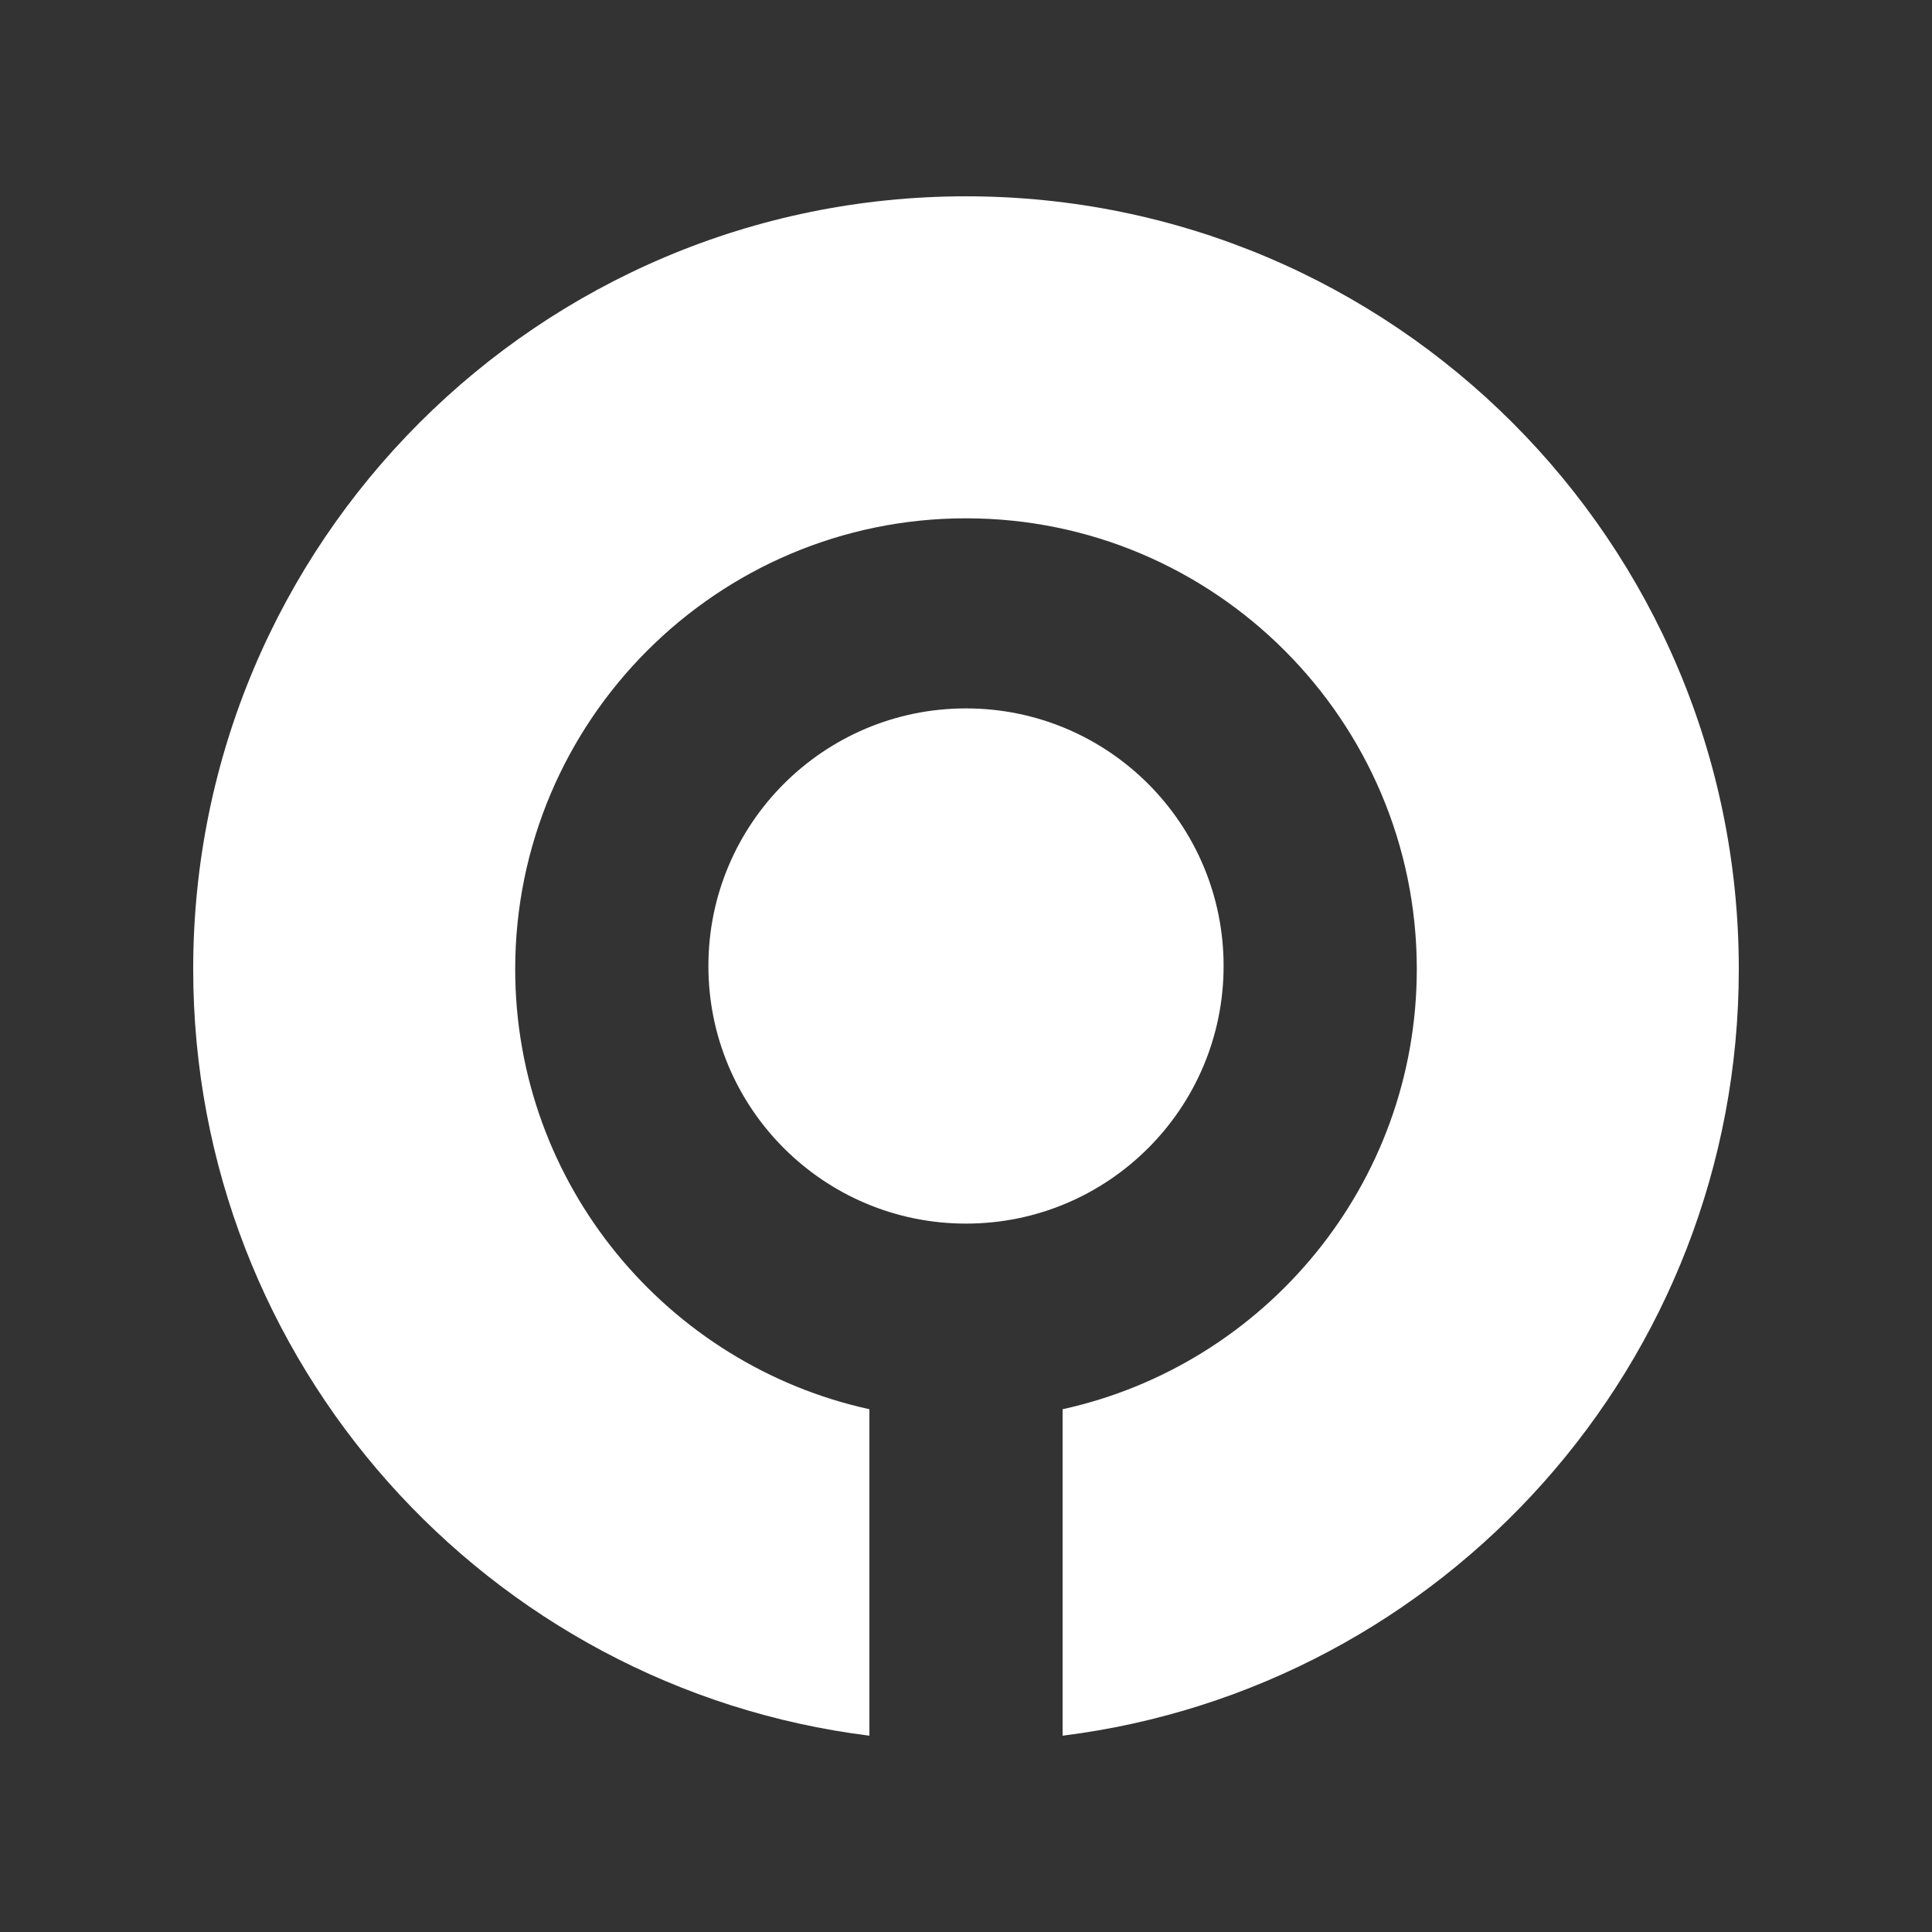
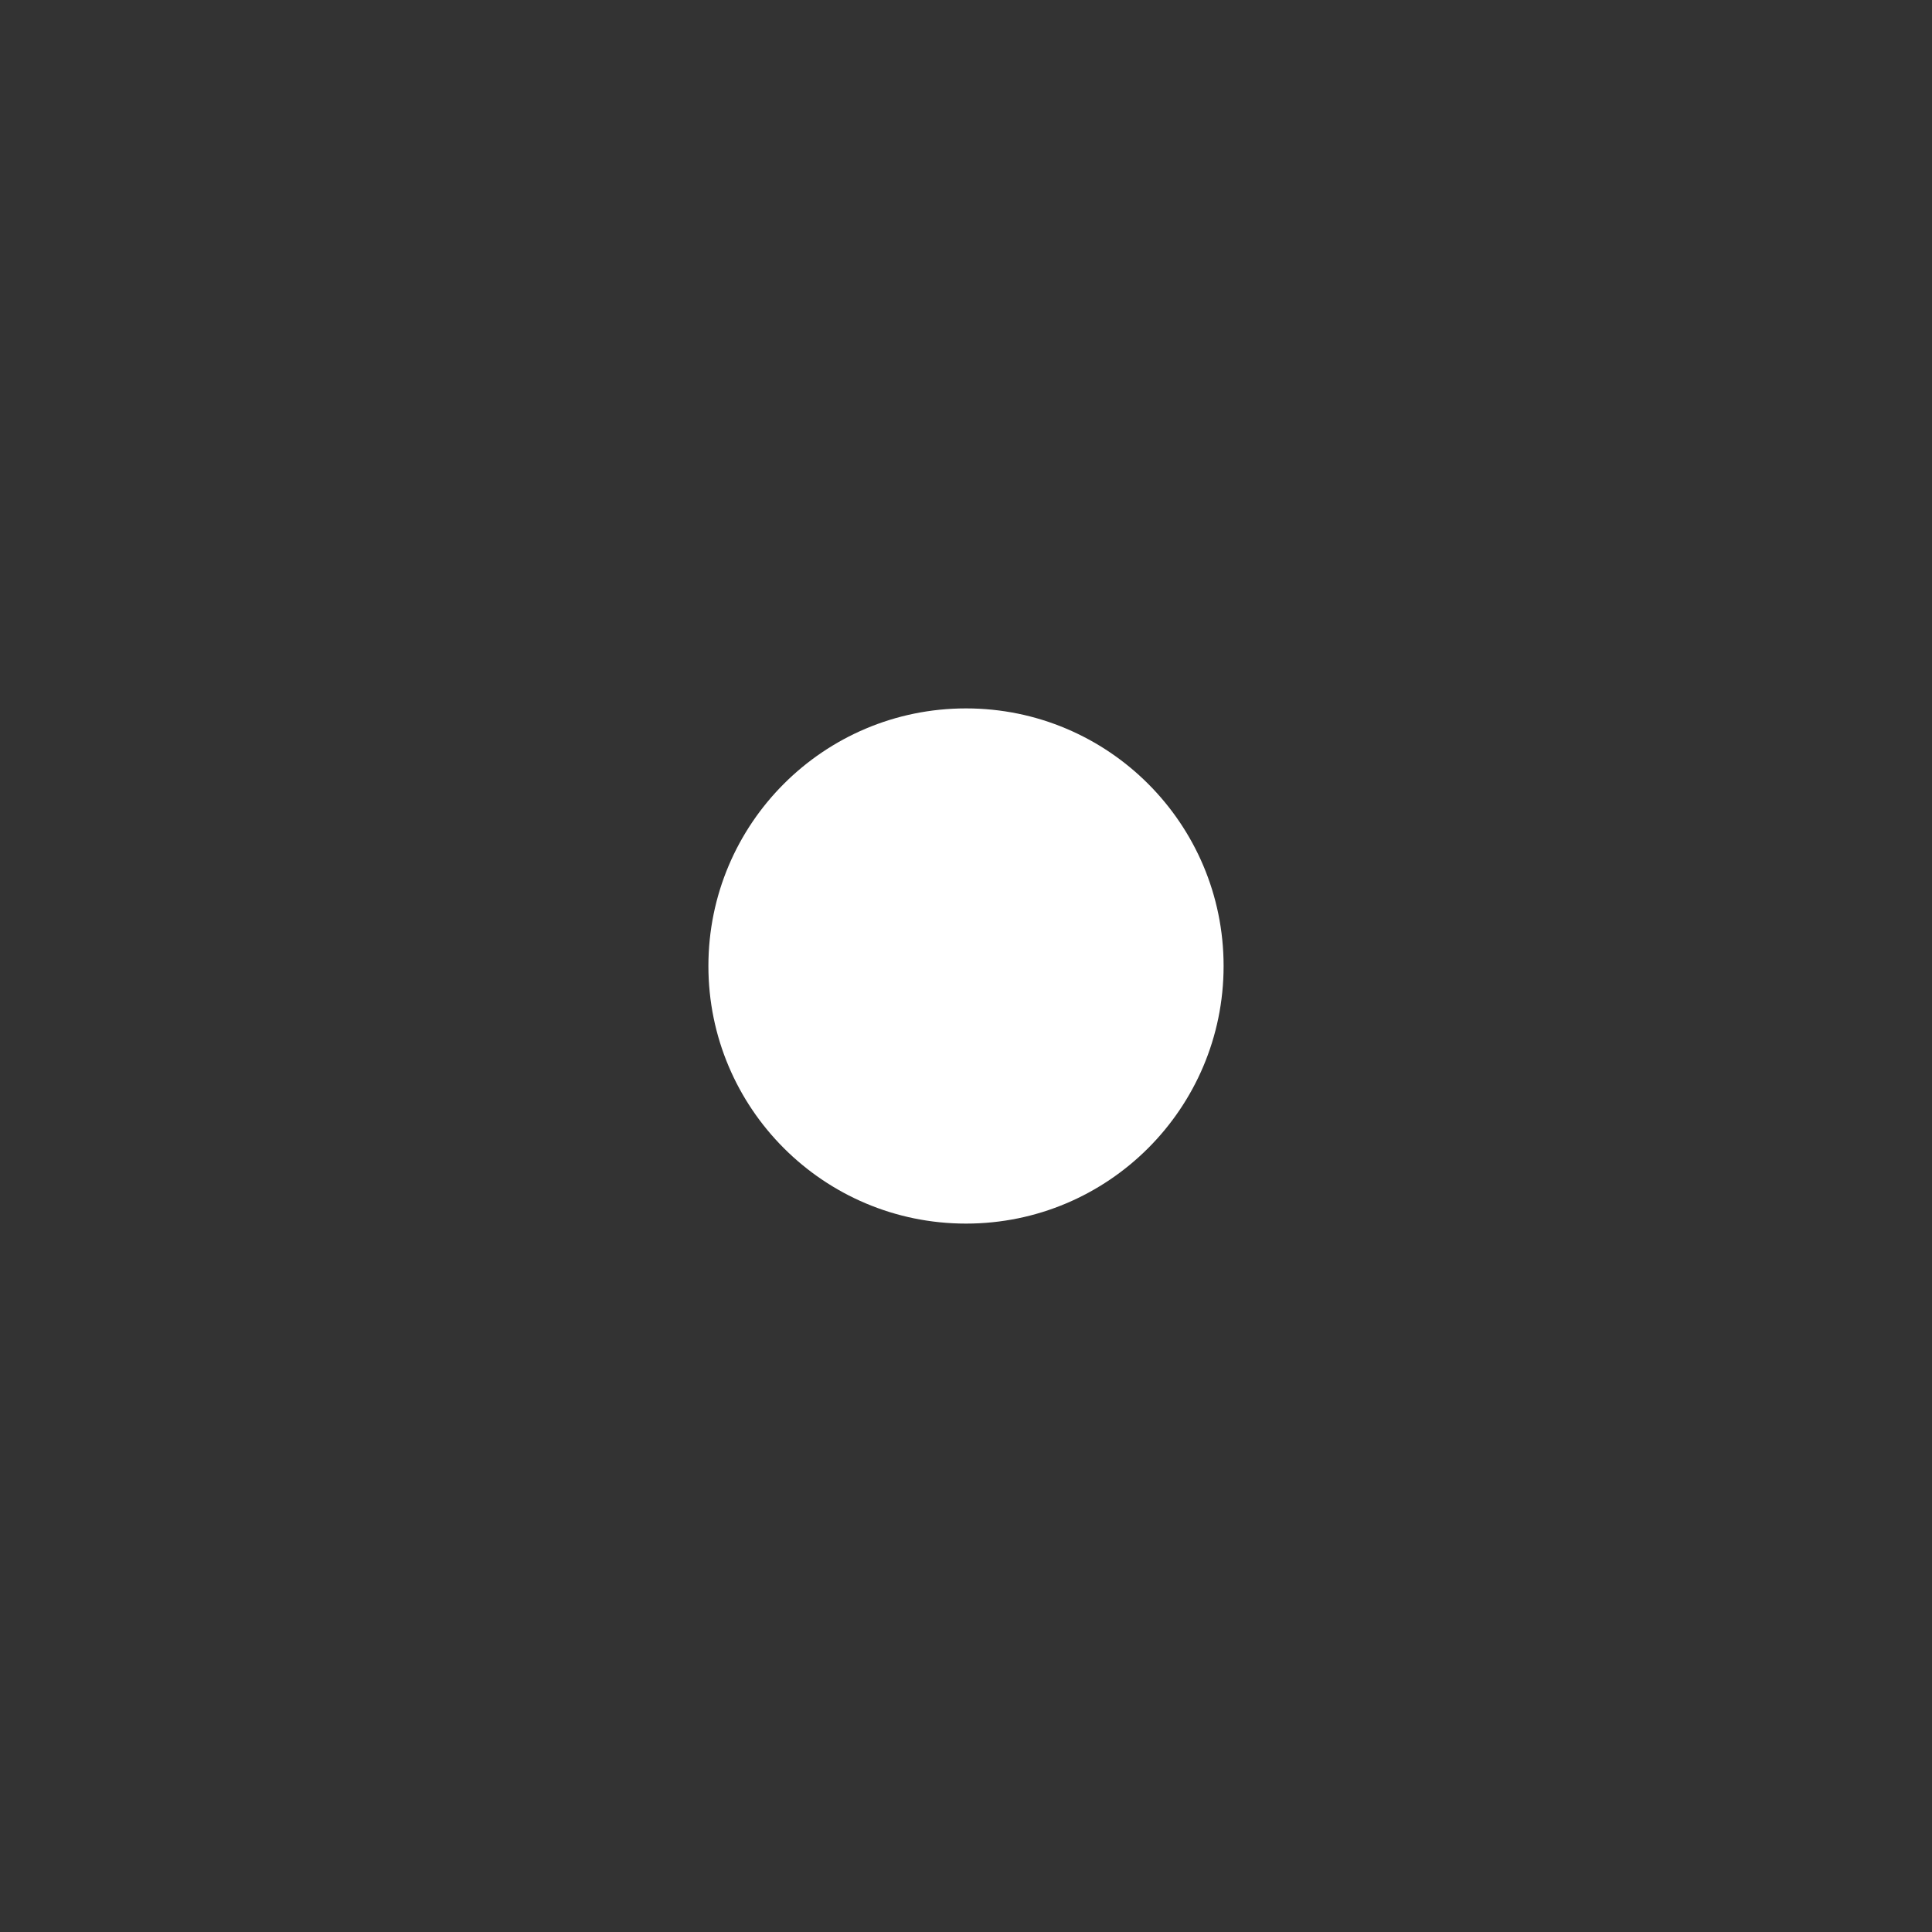
<svg xmlns="http://www.w3.org/2000/svg" version="1.1" id="Ebene_1" x="0px" y="0px" viewBox="0 0 1000 1000" style="enable-background:new 0 0 1000 1000;" xml:space="preserve">
  <rect x="0" y="0" width="1000" height="1000" fill="#333333" stroke="none" />
  <style type="text/css">
	.st0{fill:#FFFFFF;}
</style>
  <g>
    <g>
      <circle class="st0" cx="500" cy="500" r="133.333" />
    </g>
-     <path class="st0" d="M500,101.611c-220.914,0-400,179.086-400,400   c0,203.968,152.704,372.157,350,396.779V729.412   c-104.69-22.969-183.334-116.316-183.334-227.802   c0-128.66,104.673-233.333,233.333-233.333s233.333,104.673,233.333,233.333   c0,111.486-78.644,204.833-183.334,227.802v168.977   C747.296,873.768,900,705.579,900,501.611C900,280.697,720.914,101.611,500,101.611z" />
  </g>
</svg>